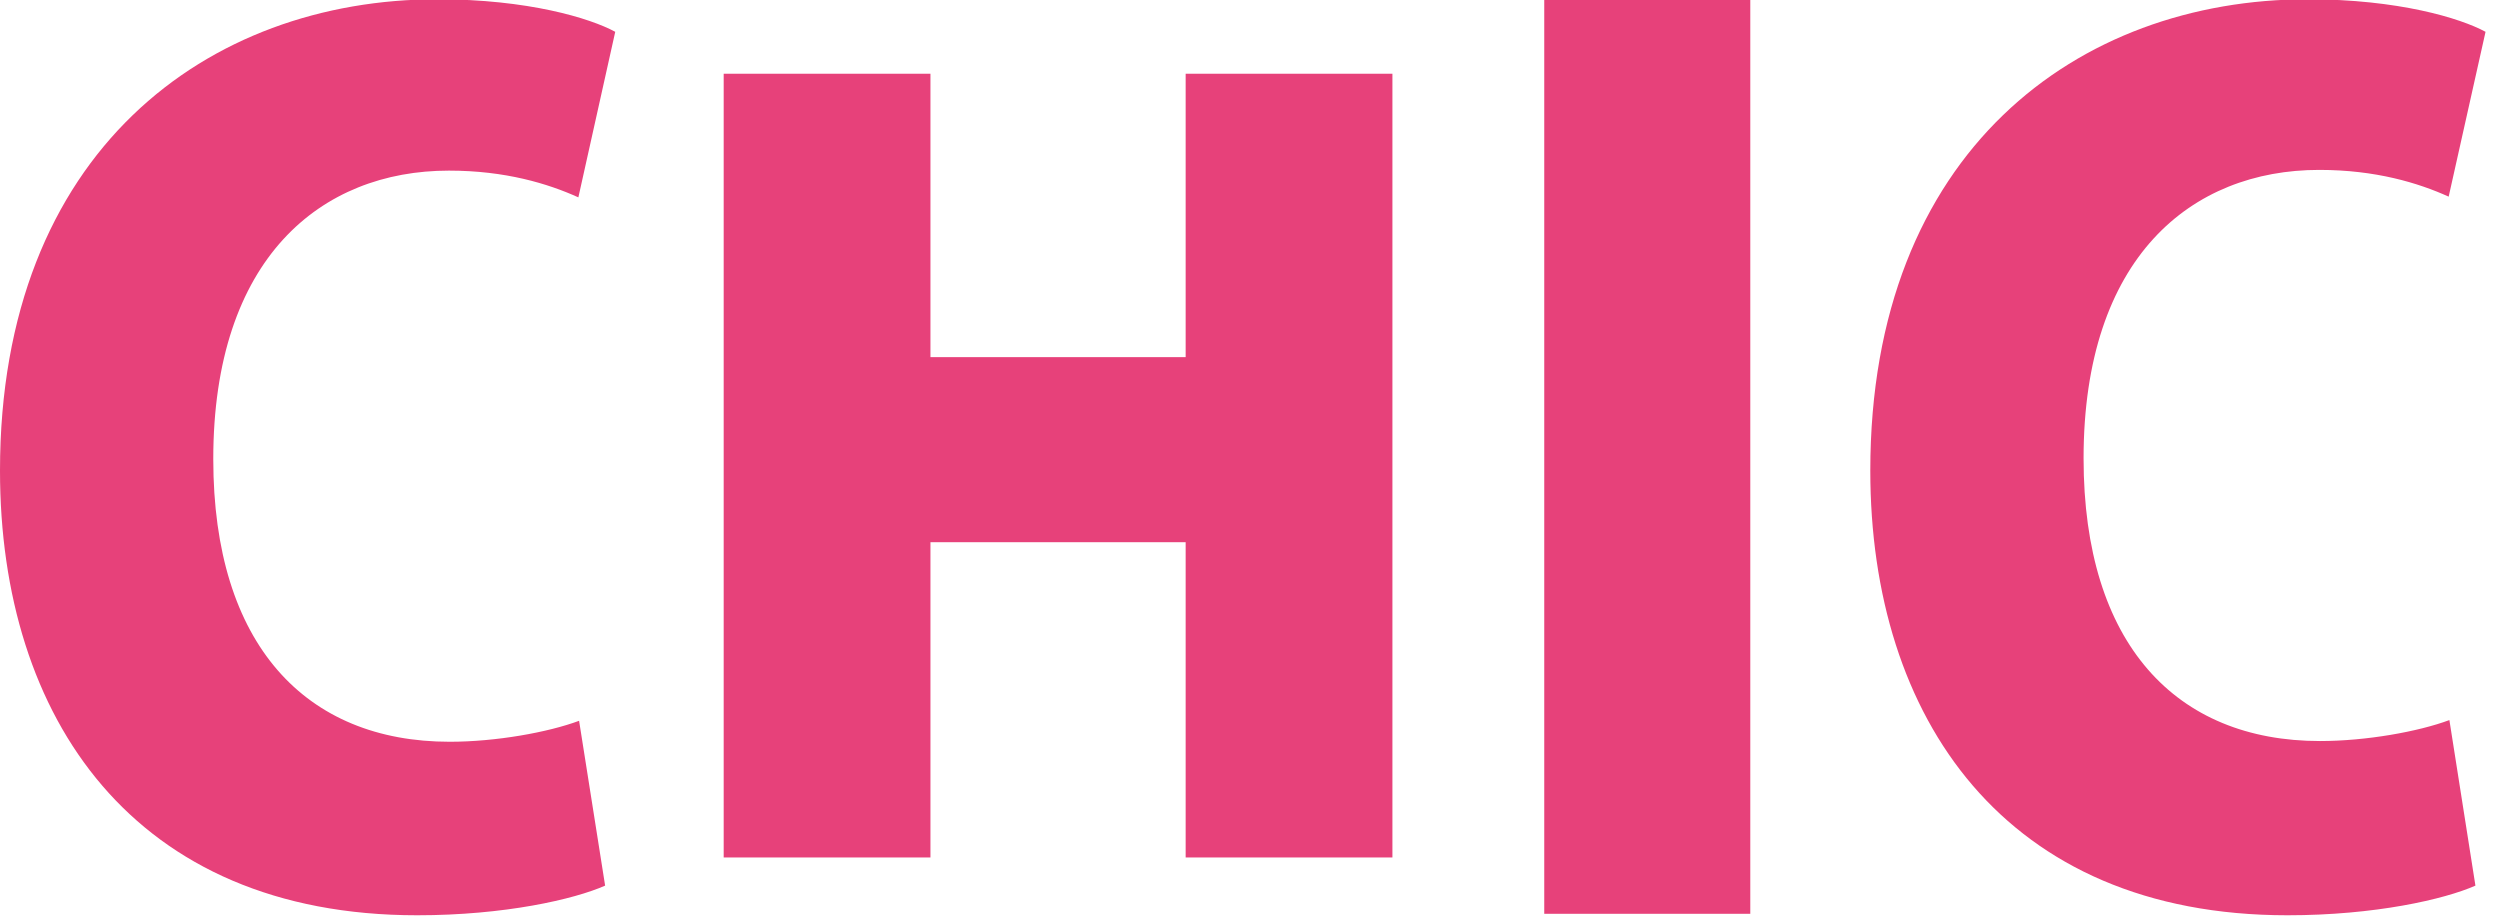
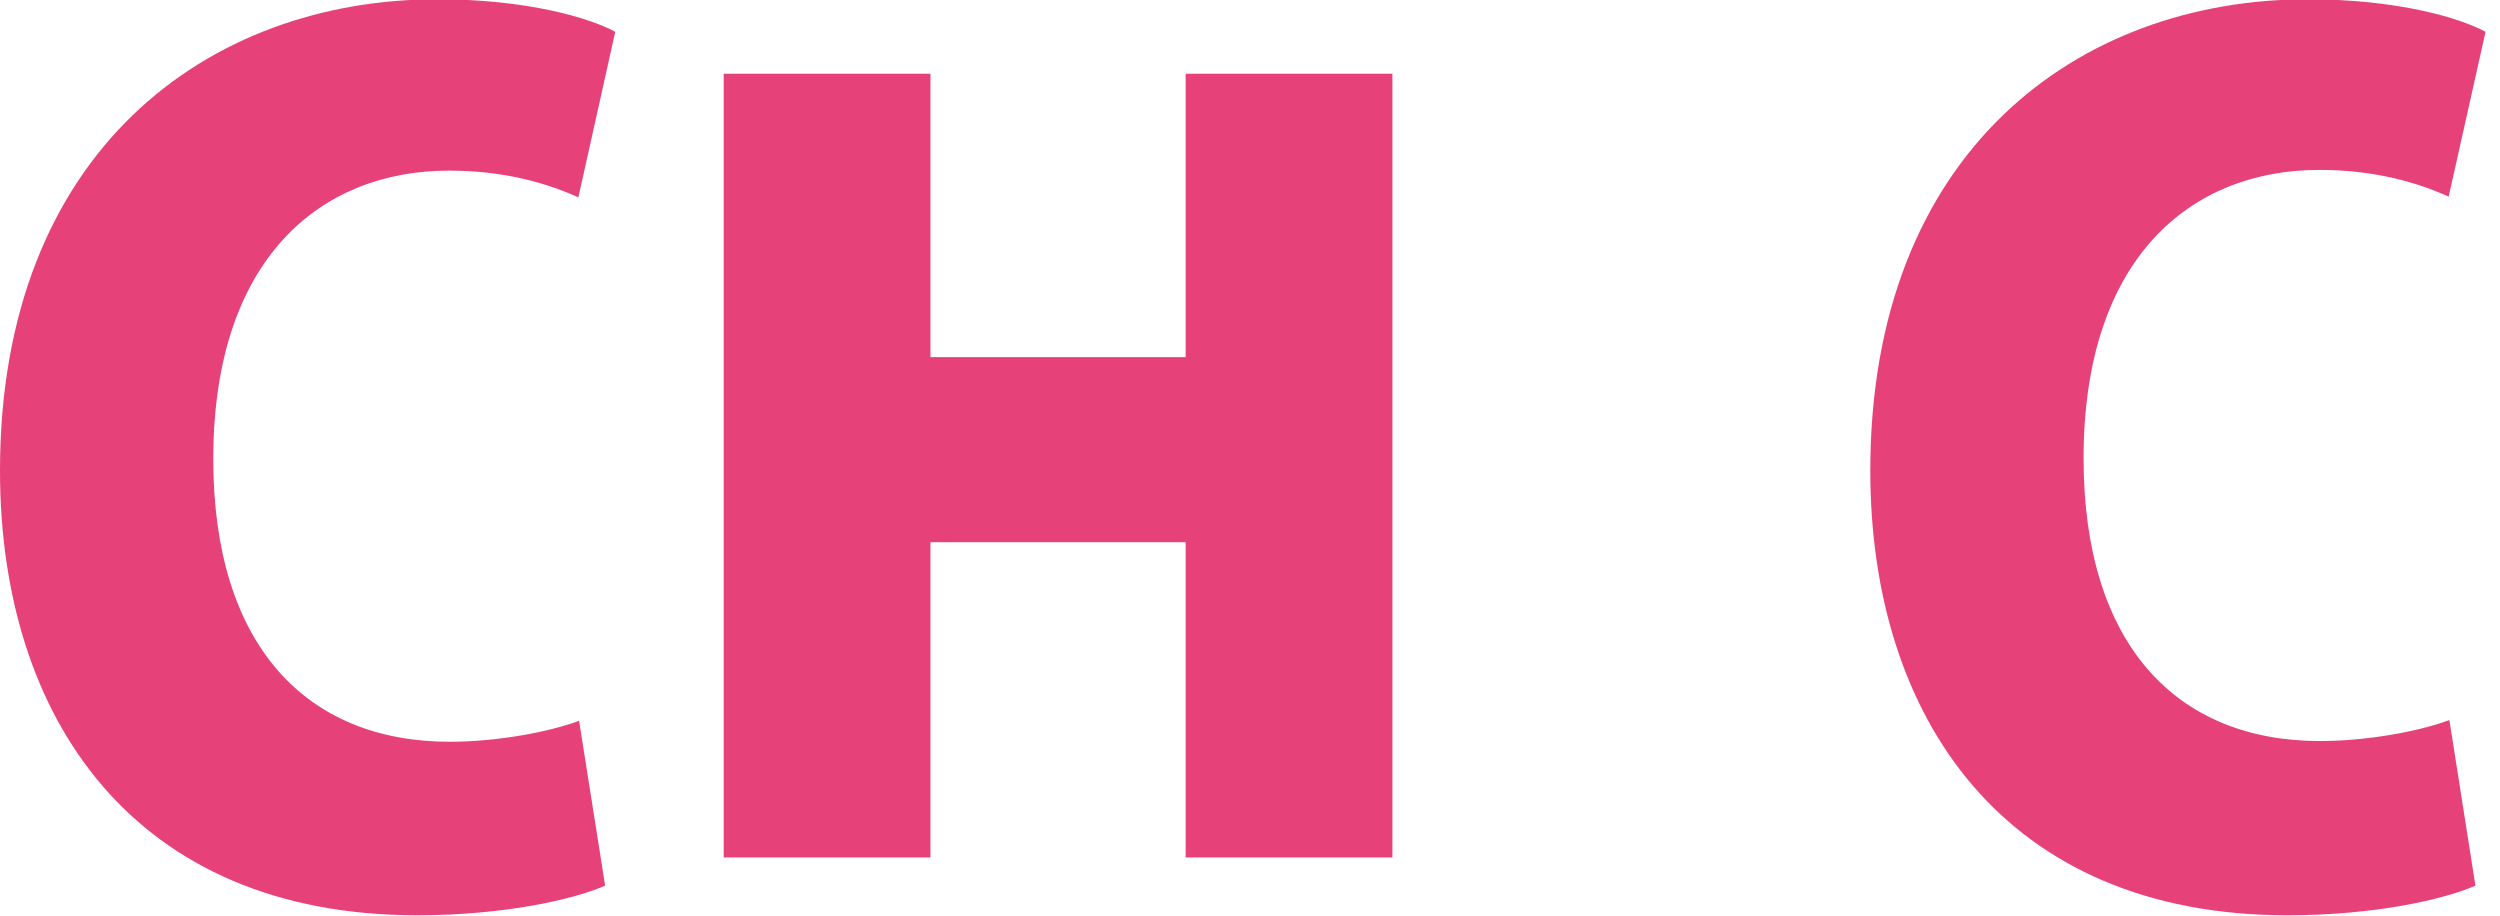
<svg xmlns="http://www.w3.org/2000/svg" viewBox="0 -1.8 345.8 126.7">
-   <path fill="#E7417A" d="M83.7 120.7c-4.3 1.9-13.9 4.1-26 4.1C18.5 124.8 0 97.5 0 63.3 0 19.1 28.8-1.9 60.5-1.9 73-1.9 81.6.7 85.1 2.6L80 25.5c-4.2-1.9-10.1-3.7-17.9-3.7-17.7 0-32.6 12.1-32.6 39.9 0 25.7 12.8 39.1 32.7 39.1 6.4 0 13.6-1.3 17.9-2.9l3.6 22.8zM213.6-1.8h28.5v126.4h-28.5V-1.8zM342.4 120.7c-4.3 1.9-13.9 4.1-26 4.1-39.1 0-57.7-27.3-57.7-61.5 0-44.2 28.8-65.2 60.5-65.2 12.5 0 21.1 2.6 24.6 4.5l-5.1 22.8c-4.2-1.9-10.1-3.7-17.9-3.7-17.7 0-32.6 12.1-32.6 39.9 0 25.7 12.8 39.1 32.7 39.1 6.4 0 13.6-1.3 17.9-2.9l3.6 22.9zM128.7 73.2H164v43.6h28.6V8.4H164v39.2h-35.3V8.4h-28.6v108.4h28.6z" />
+   <path fill="#E7417A" d="M83.7 120.7c-4.3 1.9-13.9 4.1-26 4.1C18.5 124.8 0 97.5 0 63.3 0 19.1 28.8-1.9 60.5-1.9 73-1.9 81.6.7 85.1 2.6L80 25.5c-4.2-1.9-10.1-3.7-17.9-3.7-17.7 0-32.6 12.1-32.6 39.9 0 25.7 12.8 39.1 32.7 39.1 6.4 0 13.6-1.3 17.9-2.9l3.6 22.8zM213.6-1.8h28.5v126.4V-1.8zM342.4 120.7c-4.3 1.9-13.9 4.1-26 4.1-39.1 0-57.7-27.3-57.7-61.5 0-44.2 28.8-65.2 60.5-65.2 12.5 0 21.1 2.6 24.6 4.5l-5.1 22.8c-4.2-1.9-10.1-3.7-17.9-3.7-17.7 0-32.6 12.1-32.6 39.9 0 25.7 12.8 39.1 32.7 39.1 6.4 0 13.6-1.3 17.9-2.9l3.6 22.9zM128.7 73.2H164v43.6h28.6V8.4H164v39.2h-35.3V8.4h-28.6v108.4h28.6z" />
</svg>